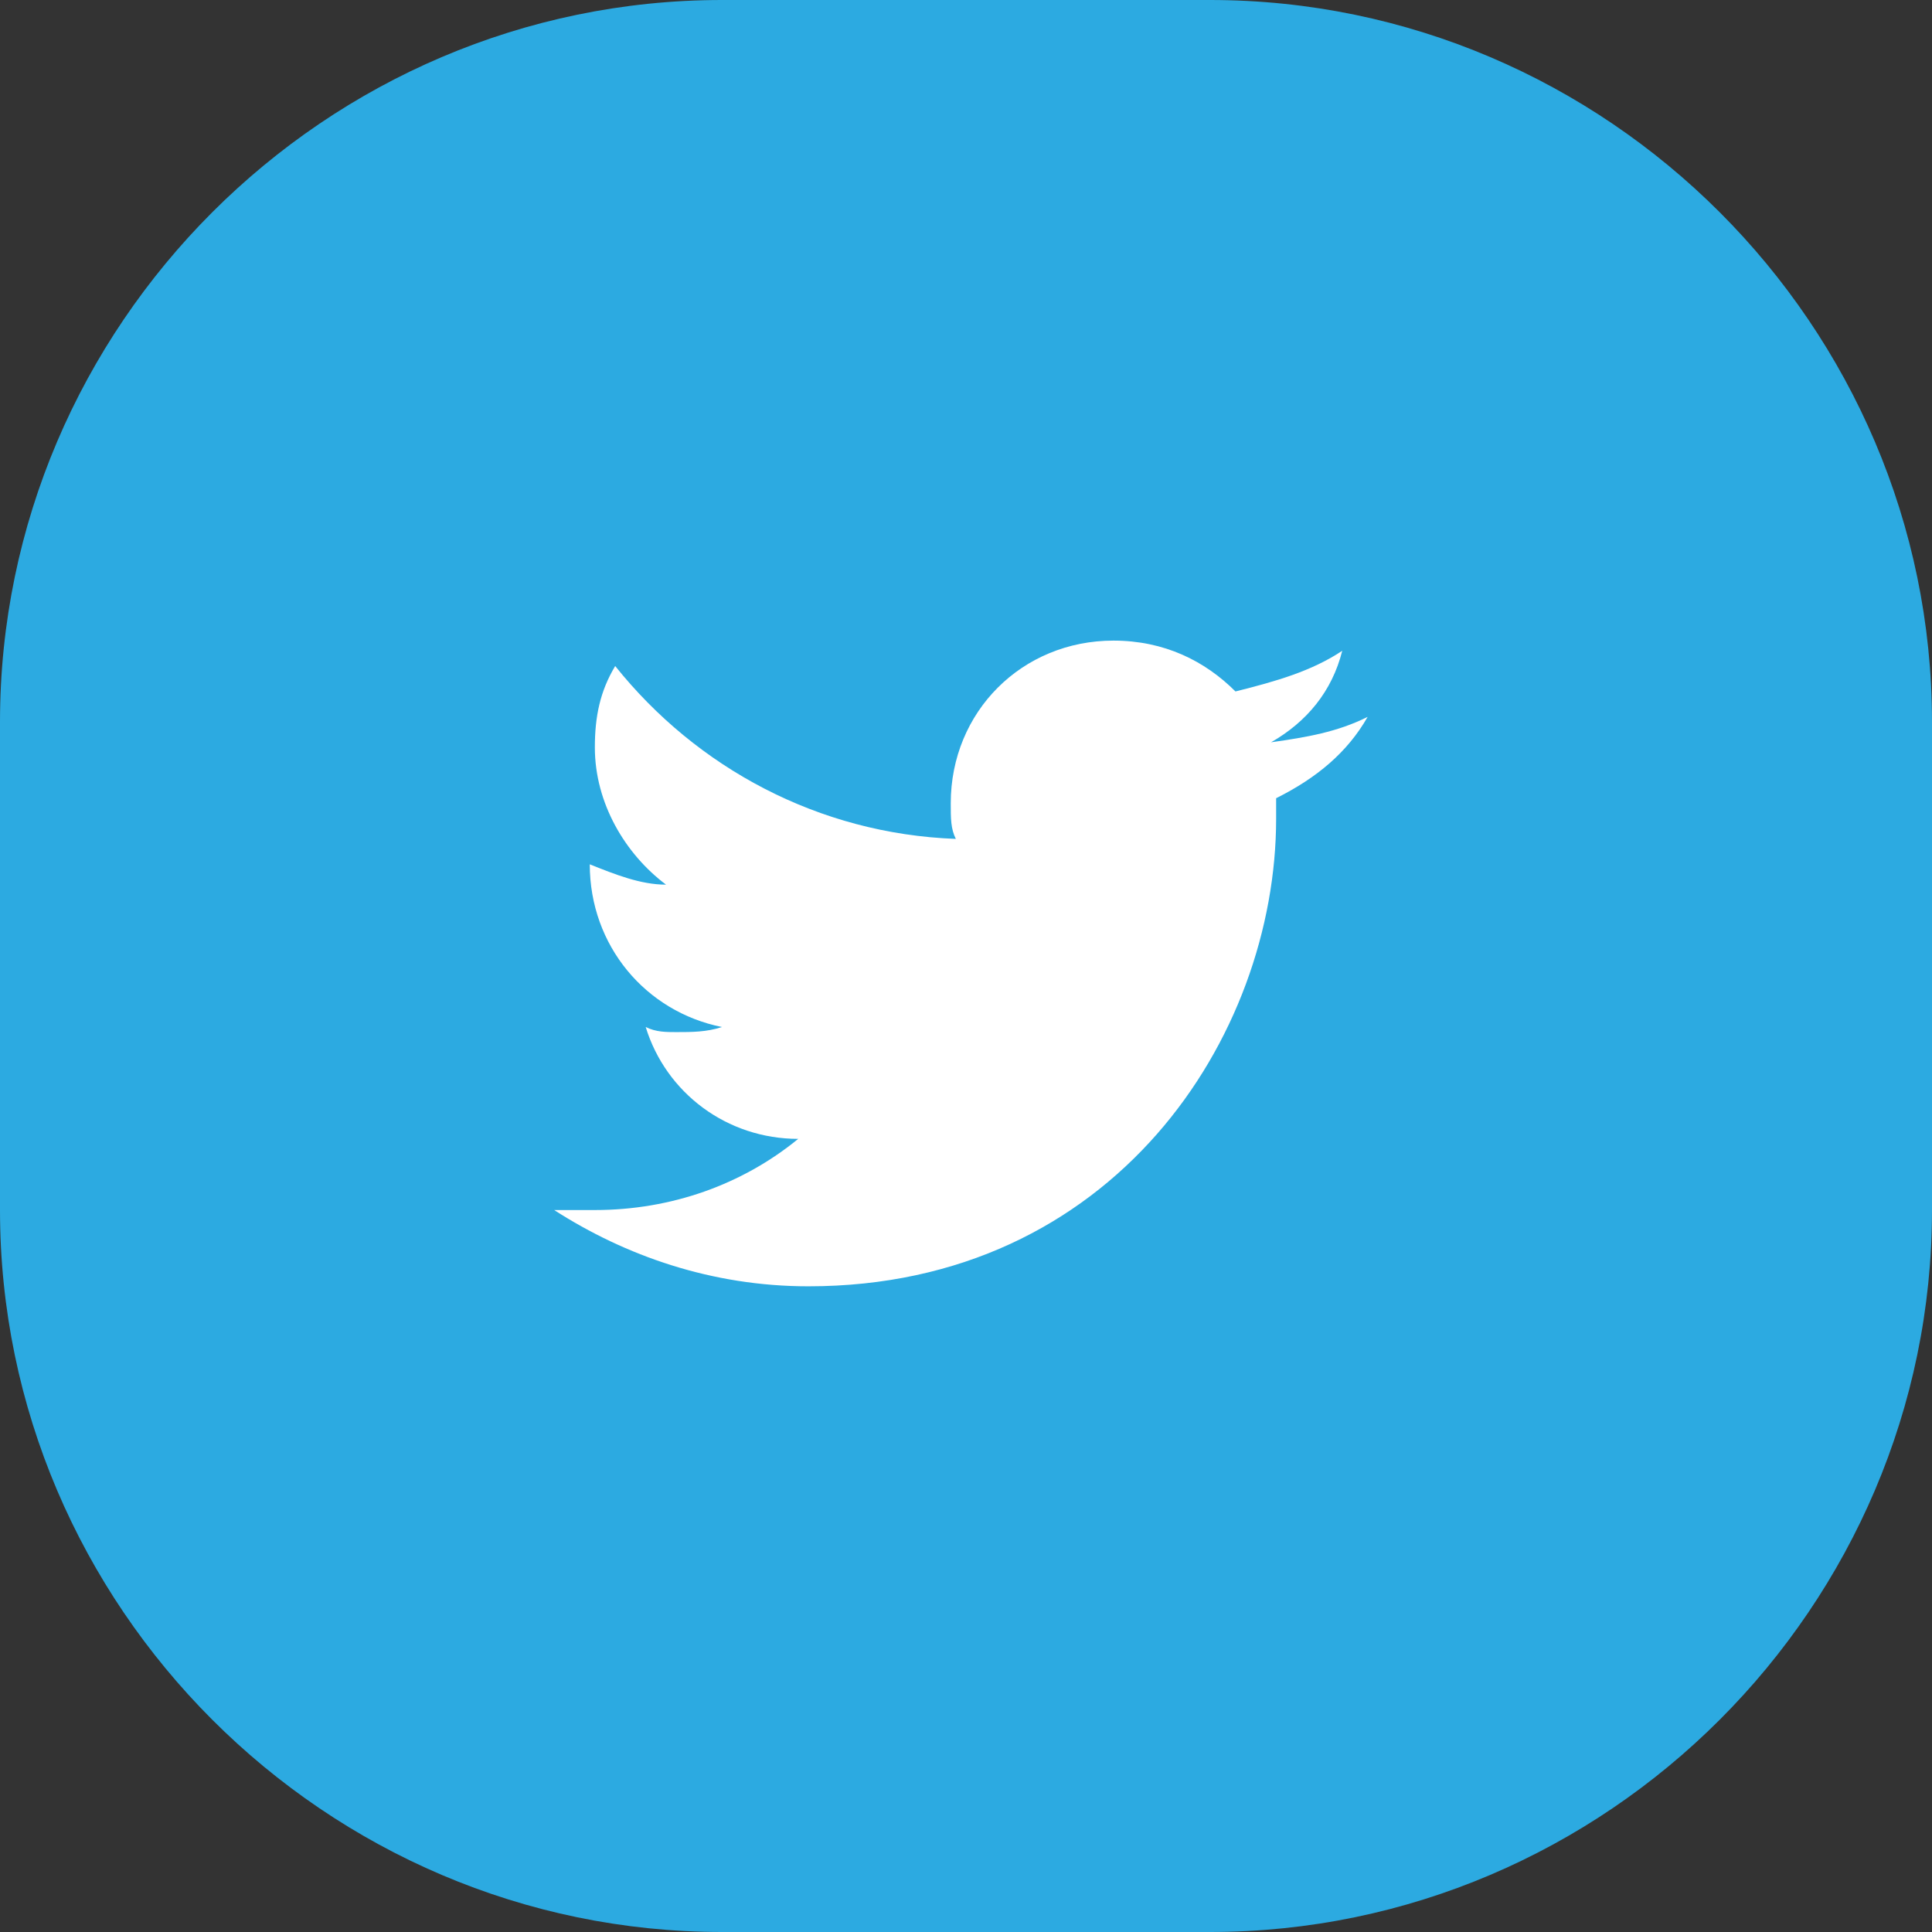
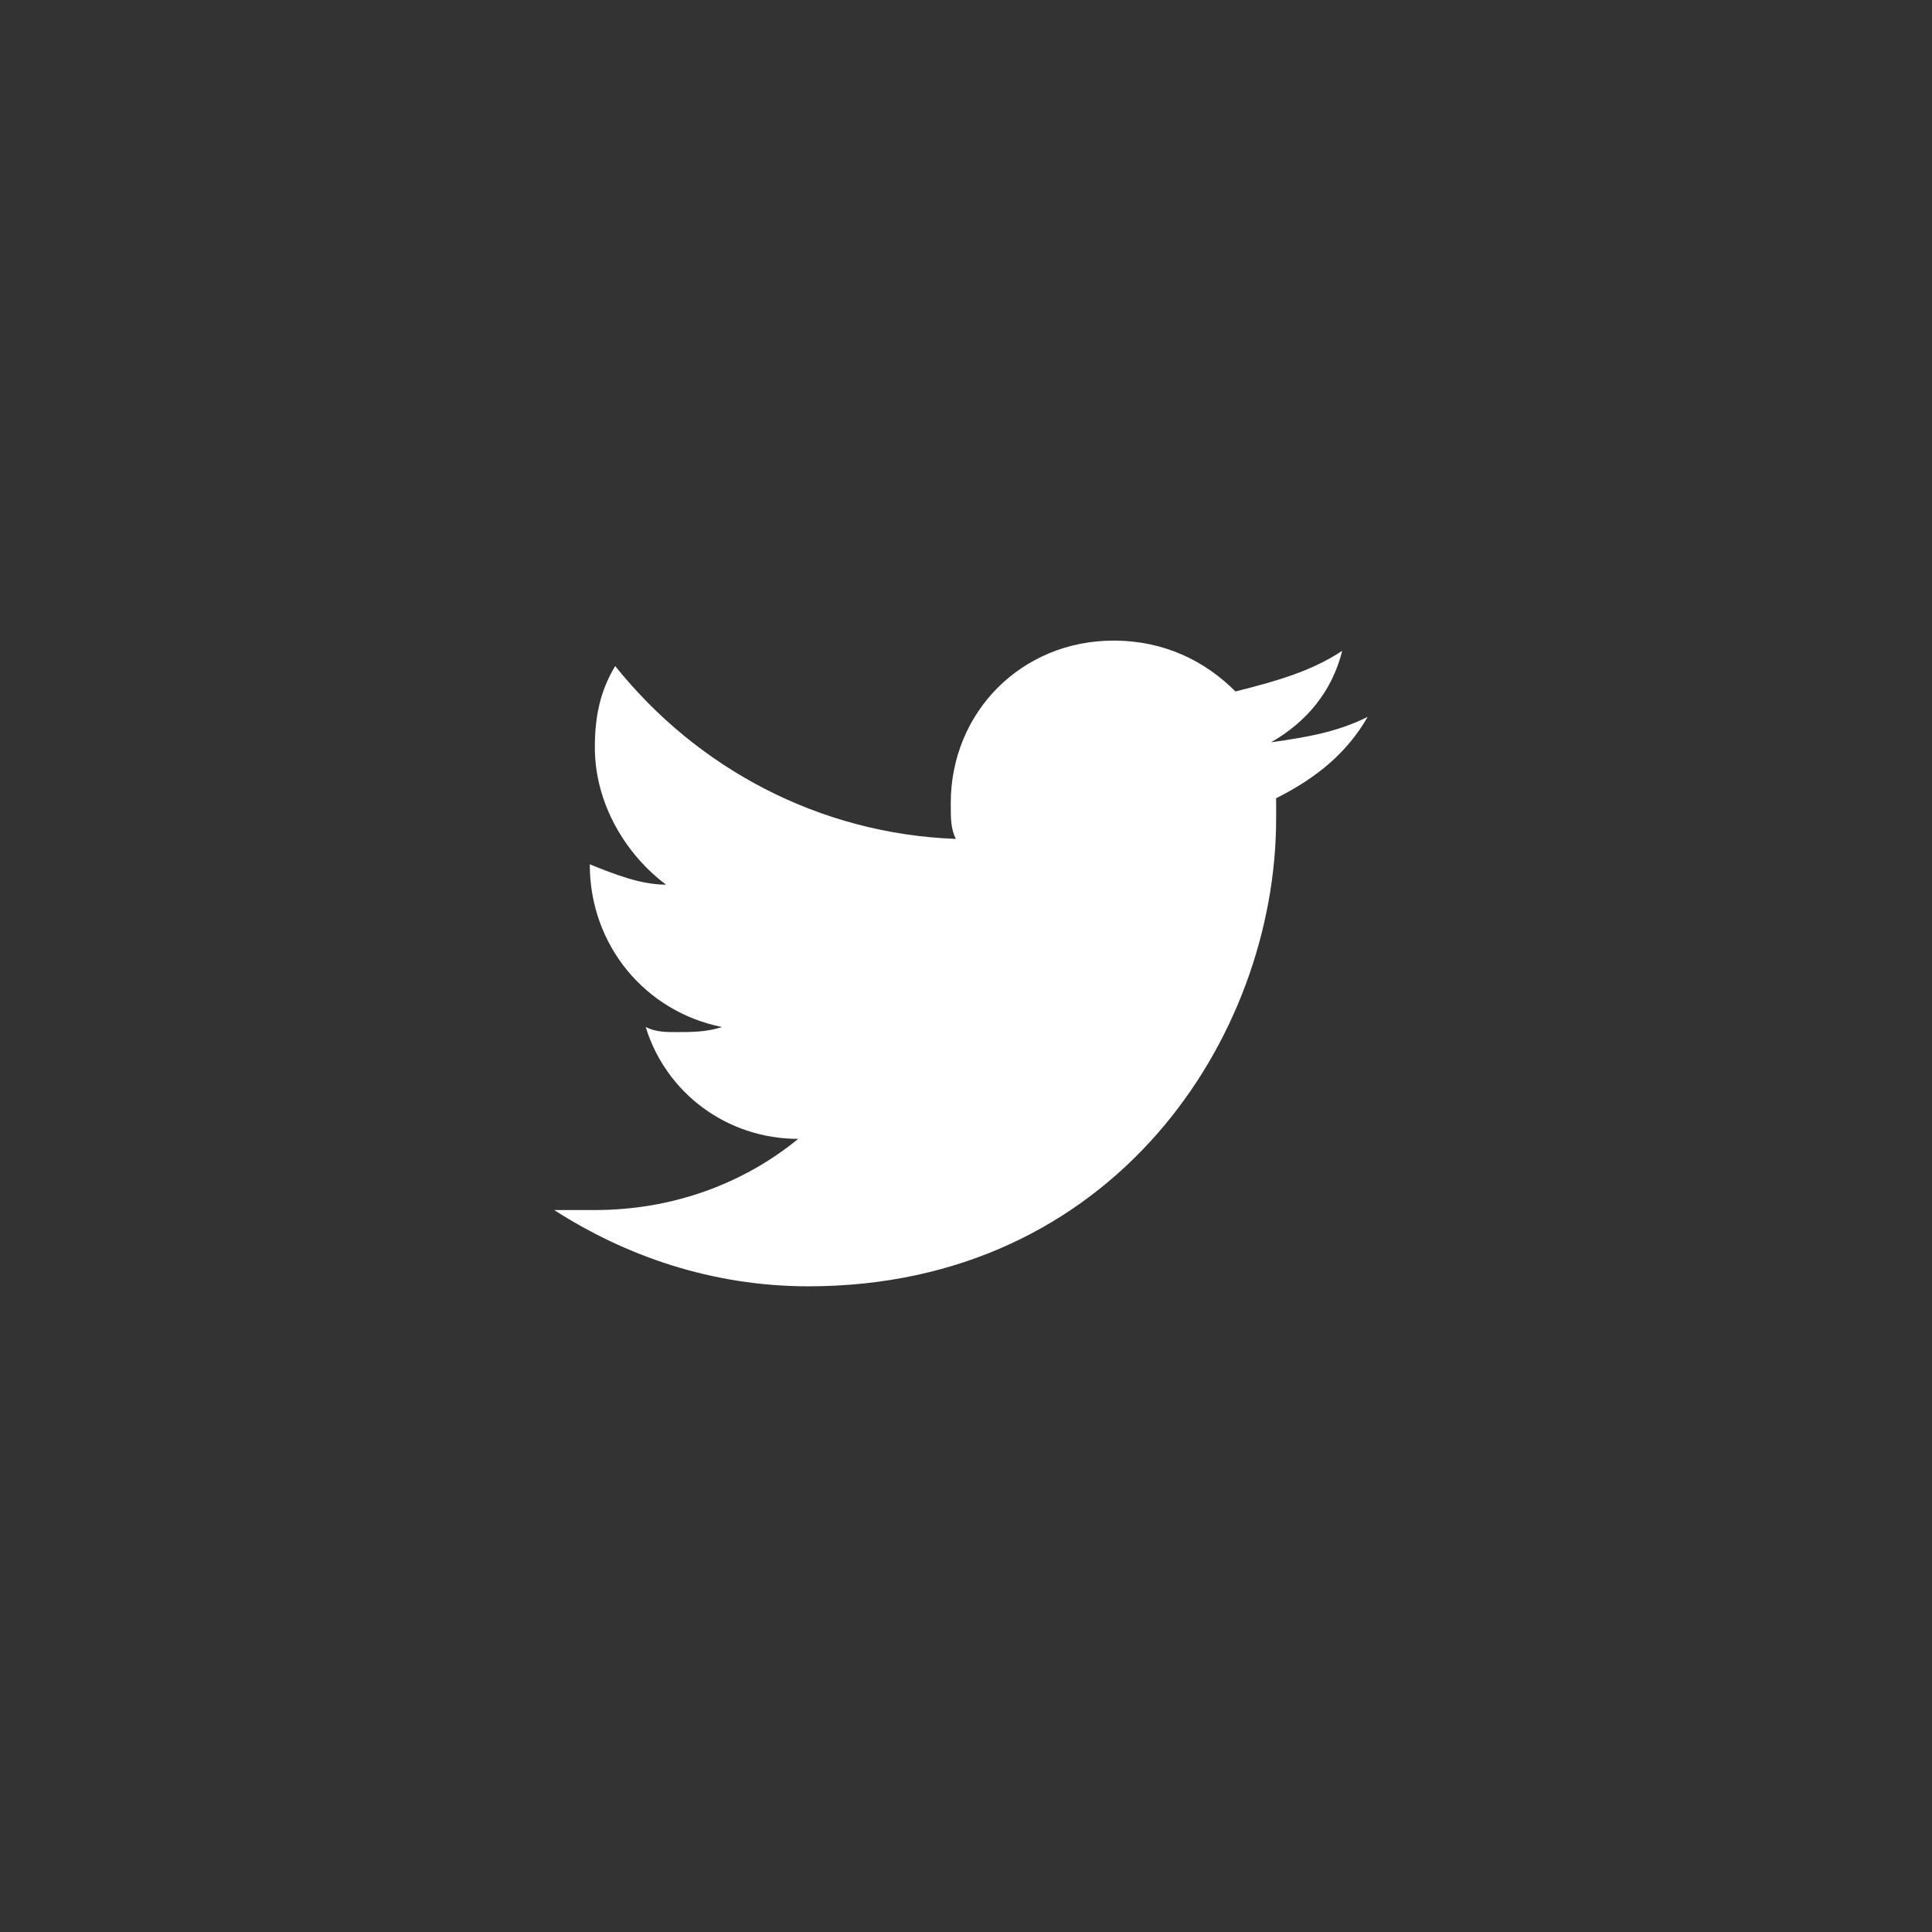
<svg xmlns="http://www.w3.org/2000/svg" id="Слой_1" viewBox="0 0 38 38">
  <rect x="0" y="0" width="38" height="38" fill="#333333" stroke="none" />
  <style>.st0{fill:#2caae1}.st1{fill:#fff}</style>
-   <path class="st0" d="M38 23.8C38 31.6 31.6 38 23.8 38h-9.6C6.4 38 0 31.6 0 23.8v-9.6C0 6.4 6.4 0 14.2 0h9.6C31.6 0 38 6.4 38 14.2v9.6z" />
  <path class="st1" d="M26.9 14.1c-.6.3-1.2.4-1.9.5.7-.4 1.2-1 1.4-1.8-.6.4-1.3.6-2.1.8-.6-.6-1.4-1-2.4-1-1.8 0-3.2 1.4-3.2 3.2 0 .3 0 .5.1.7-2.7-.1-5.1-1.4-6.7-3.4-.3.5-.4 1-.4 1.6 0 1.1.6 2.1 1.4 2.7-.5 0-1-.2-1.5-.4 0 1.6 1.1 2.9 2.6 3.2-.3.1-.6.1-.9.1-.2 0-.4 0-.6-.1.4 1.3 1.6 2.2 3 2.2-1.1.9-2.5 1.4-4 1.4h-.8c1.4.9 3.1 1.5 5 1.5 6 0 9.2-4.9 9.2-9.2v-.4c.8-.4 1.4-.9 1.8-1.6z" />
</svg>